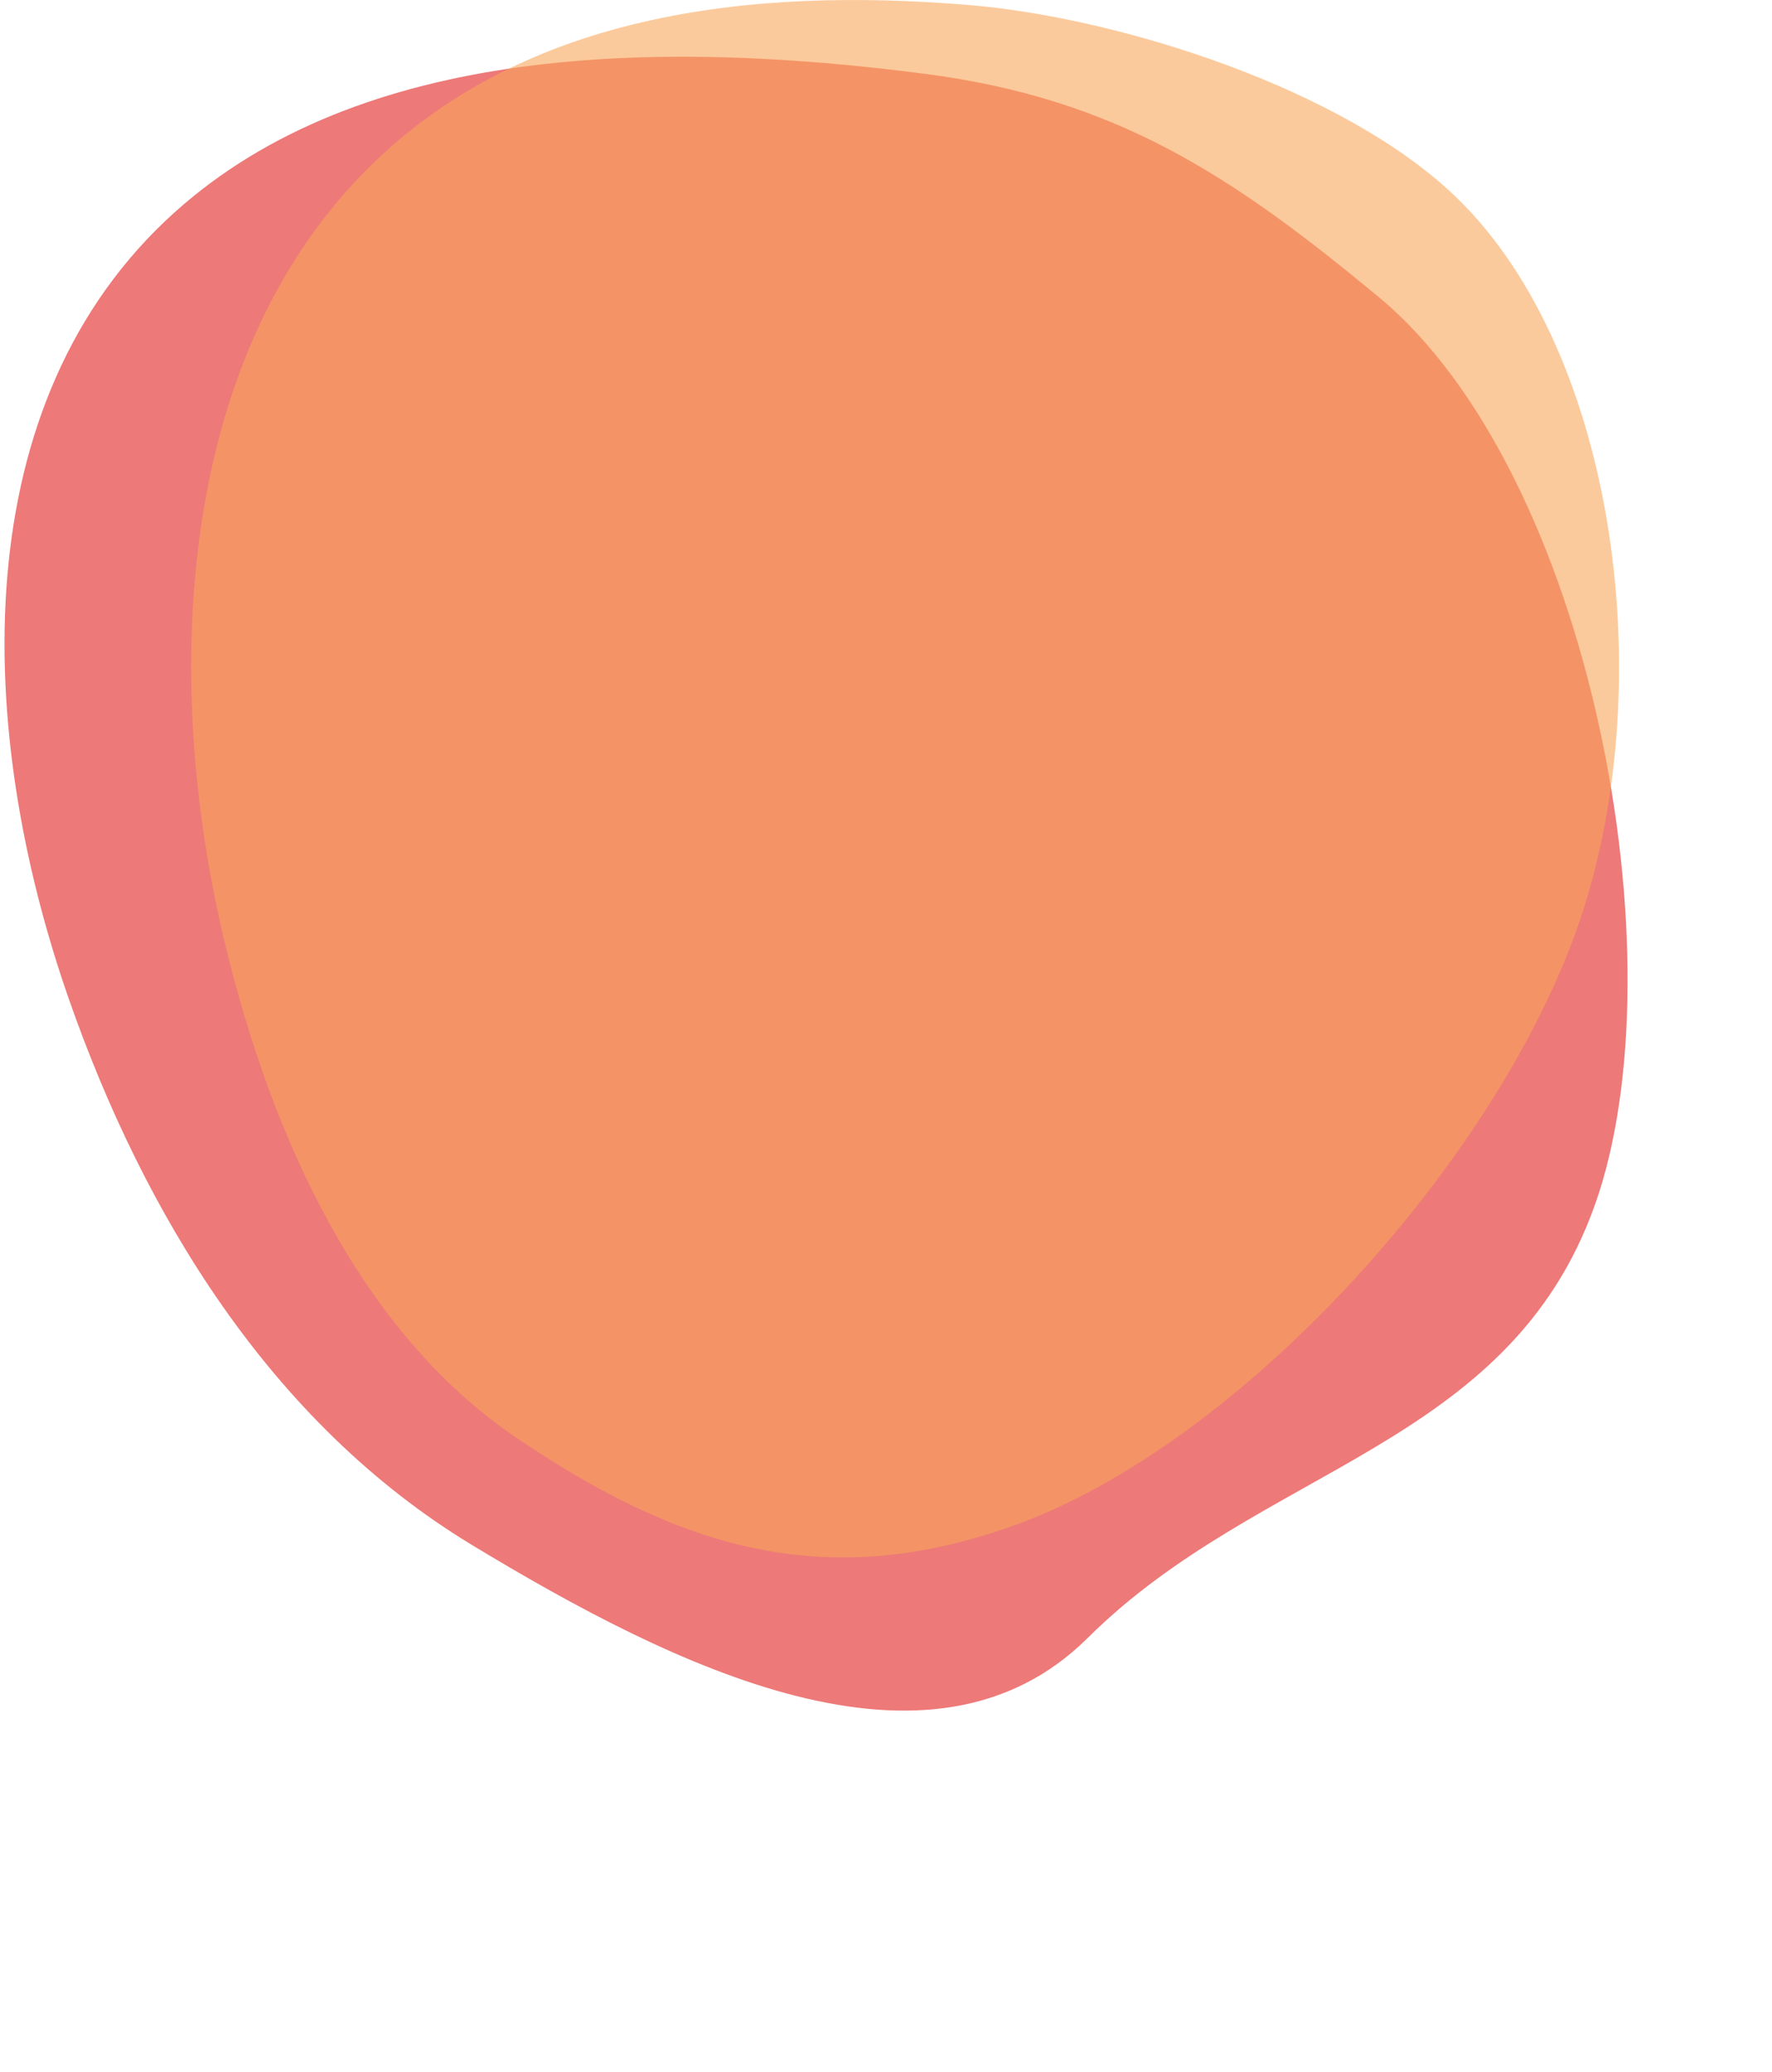
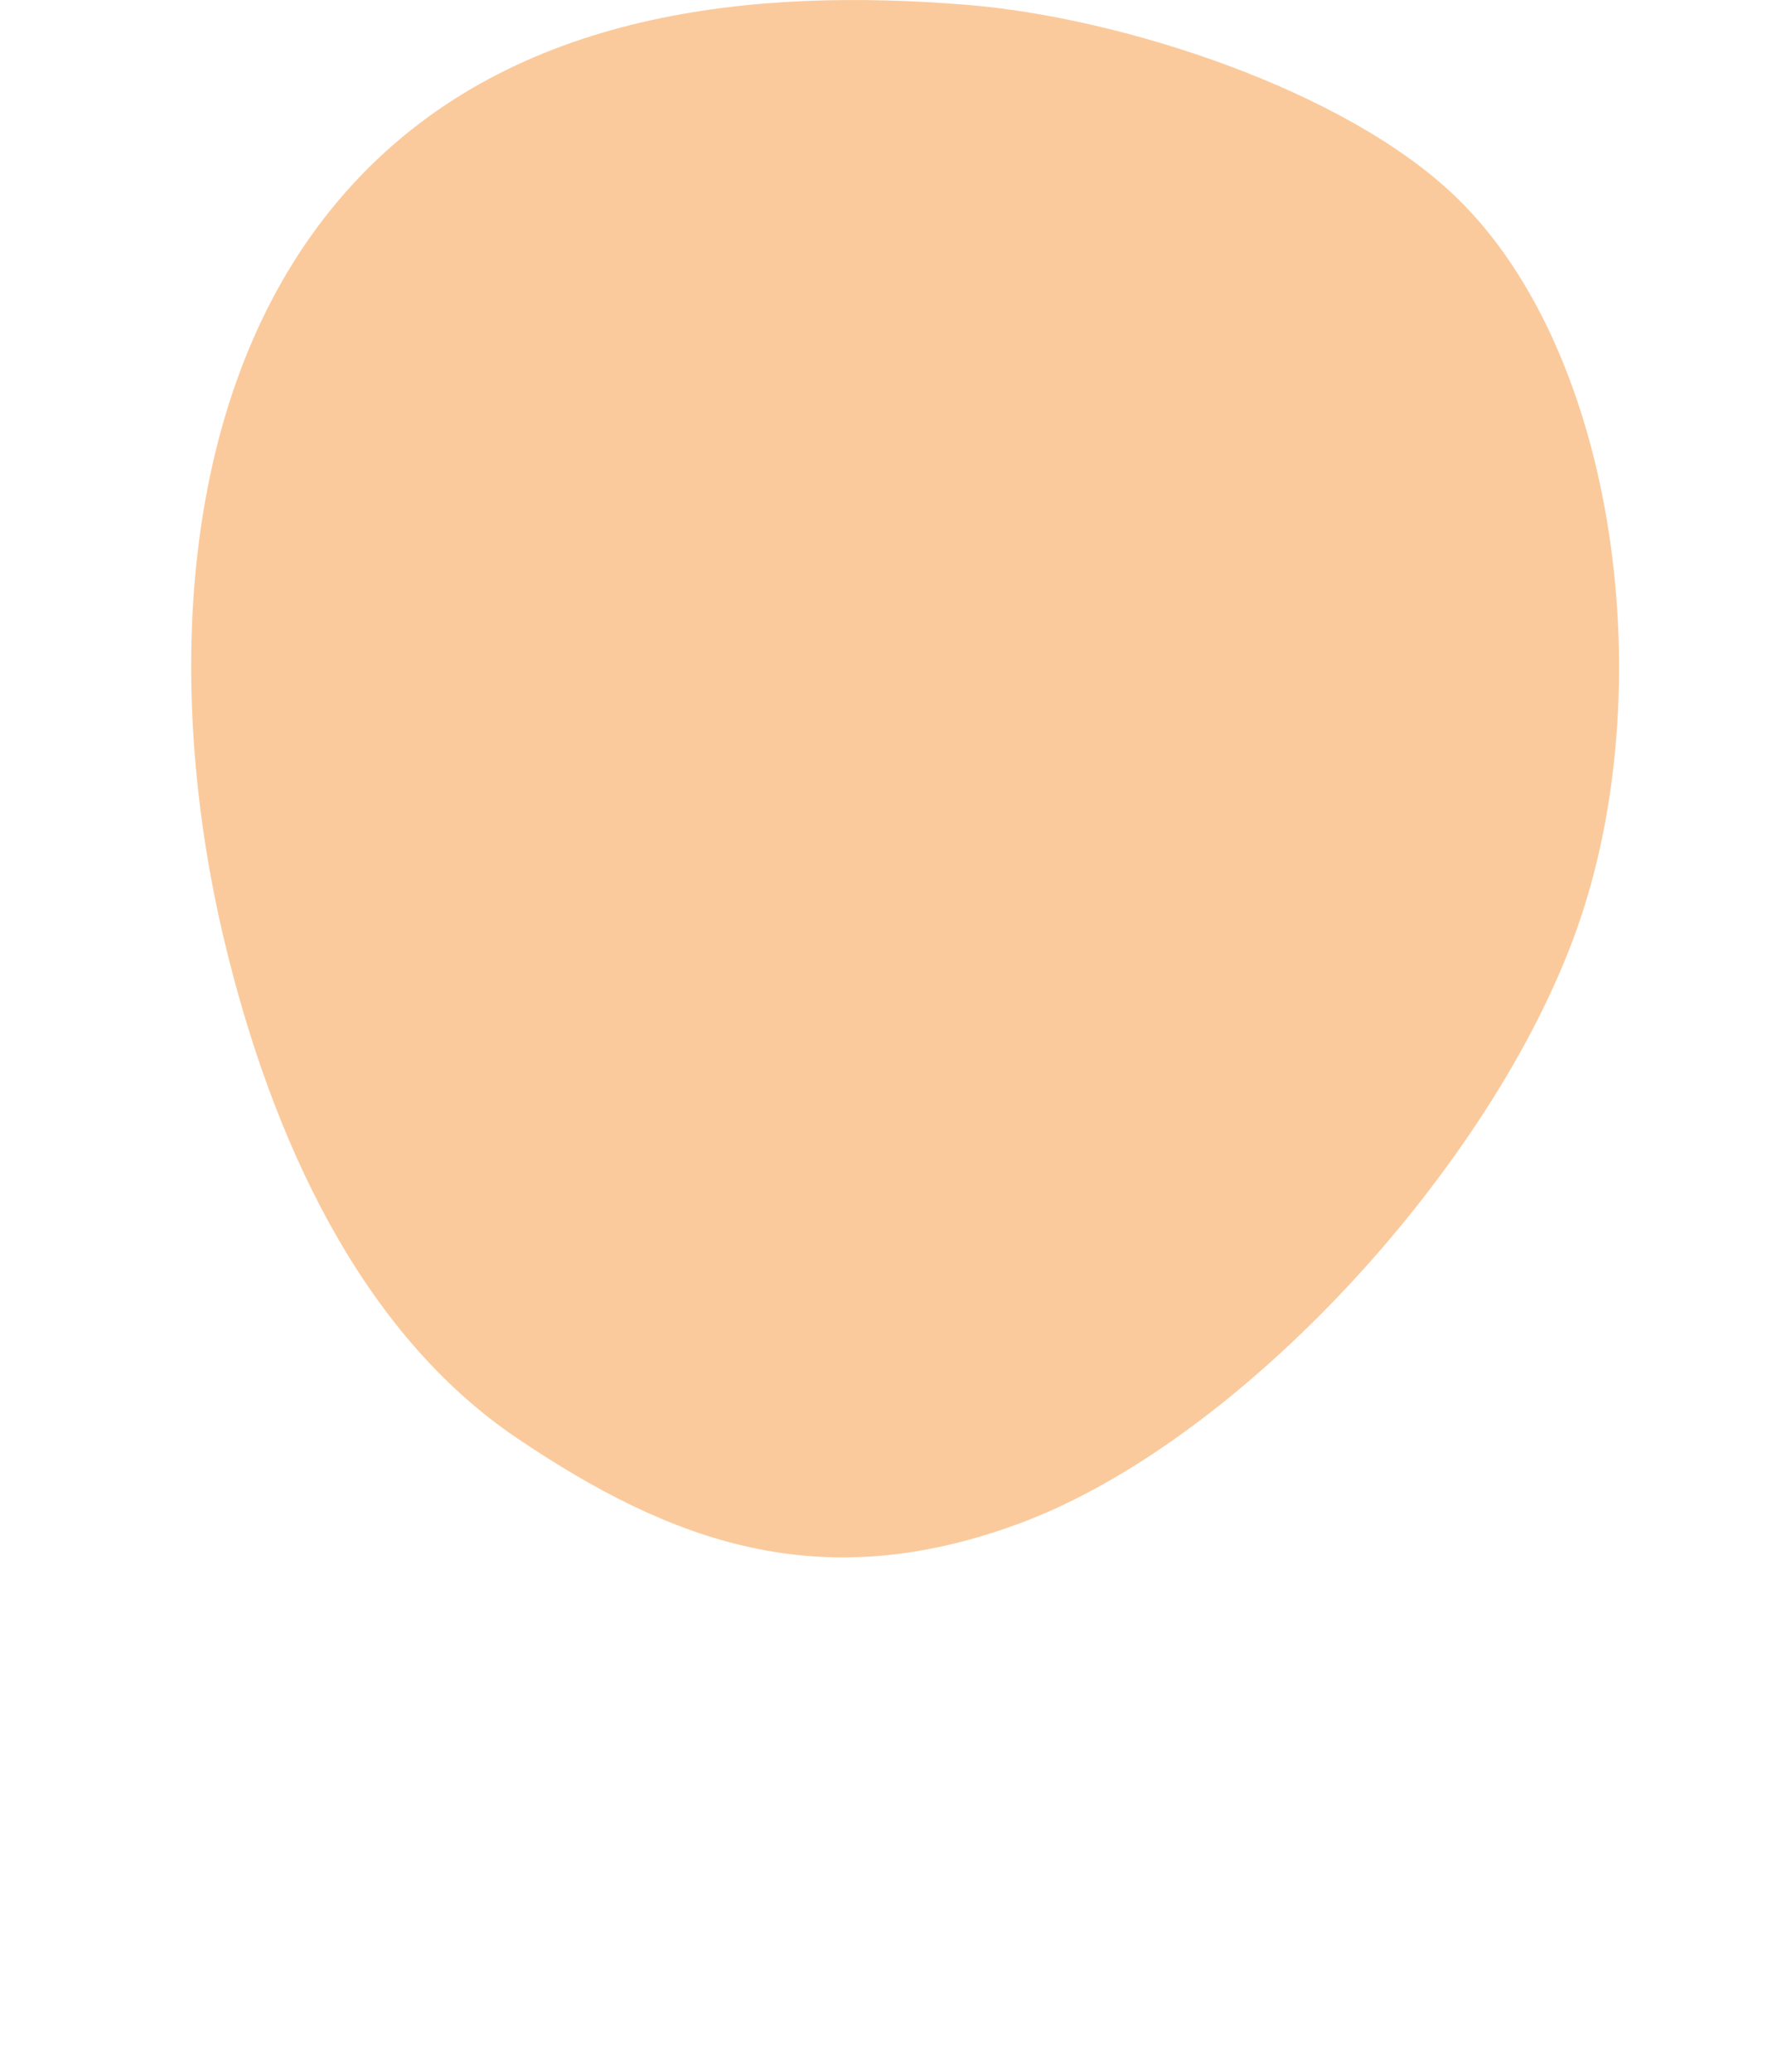
<svg xmlns="http://www.w3.org/2000/svg" id="_レイヤー_2" viewBox="0 0 499.65 583.99">
  <defs>
    <style>.cls-1{fill:none;}.cls-2{fill:#f8a75b;}.cls-2,.cls-3{opacity:.6;}.cls-4{fill:#e1201e;}</style>
  </defs>
  <g id="_求めています">
    <rect class="cls-1" width="499.65" height="583.99" />
    <g class="cls-3">
-       <path class="cls-4" d="M306.69,461.66c-44.39,44.07-116.43,8.38-173.55-26.17-57.12-34.55-92.68-93.81-113.67-153.76C-7.22,205.48-10.13,113.29,49.19,59.89,101.87,12.45,185.72,11.1,260.55,20.77c53.99,6.98,86.53,28.43,128.14,62.89,60.21,49.86,85.41,187.58,61,256-24.41,68.42-94.05,73.41-143,122Z" />
-     </g>
+       </g>
    <path class="cls-2" d="M286.69,429.66c-55.34,20.21-96.95,5.35-140.93-24.33-43.98-29.68-69.15-84.25-82.54-140.33-17.03-71.34-13.97-159.3,36.95-213.84C145.38,2.72,213-3.49,272.71,1.37c43.08,3.5,106.49,23.79,137.98,54.3,45.57,44.14,57.68,139.15,34,206-23.68,66.85-95,145-158,168Z" />
  </g>
</svg>